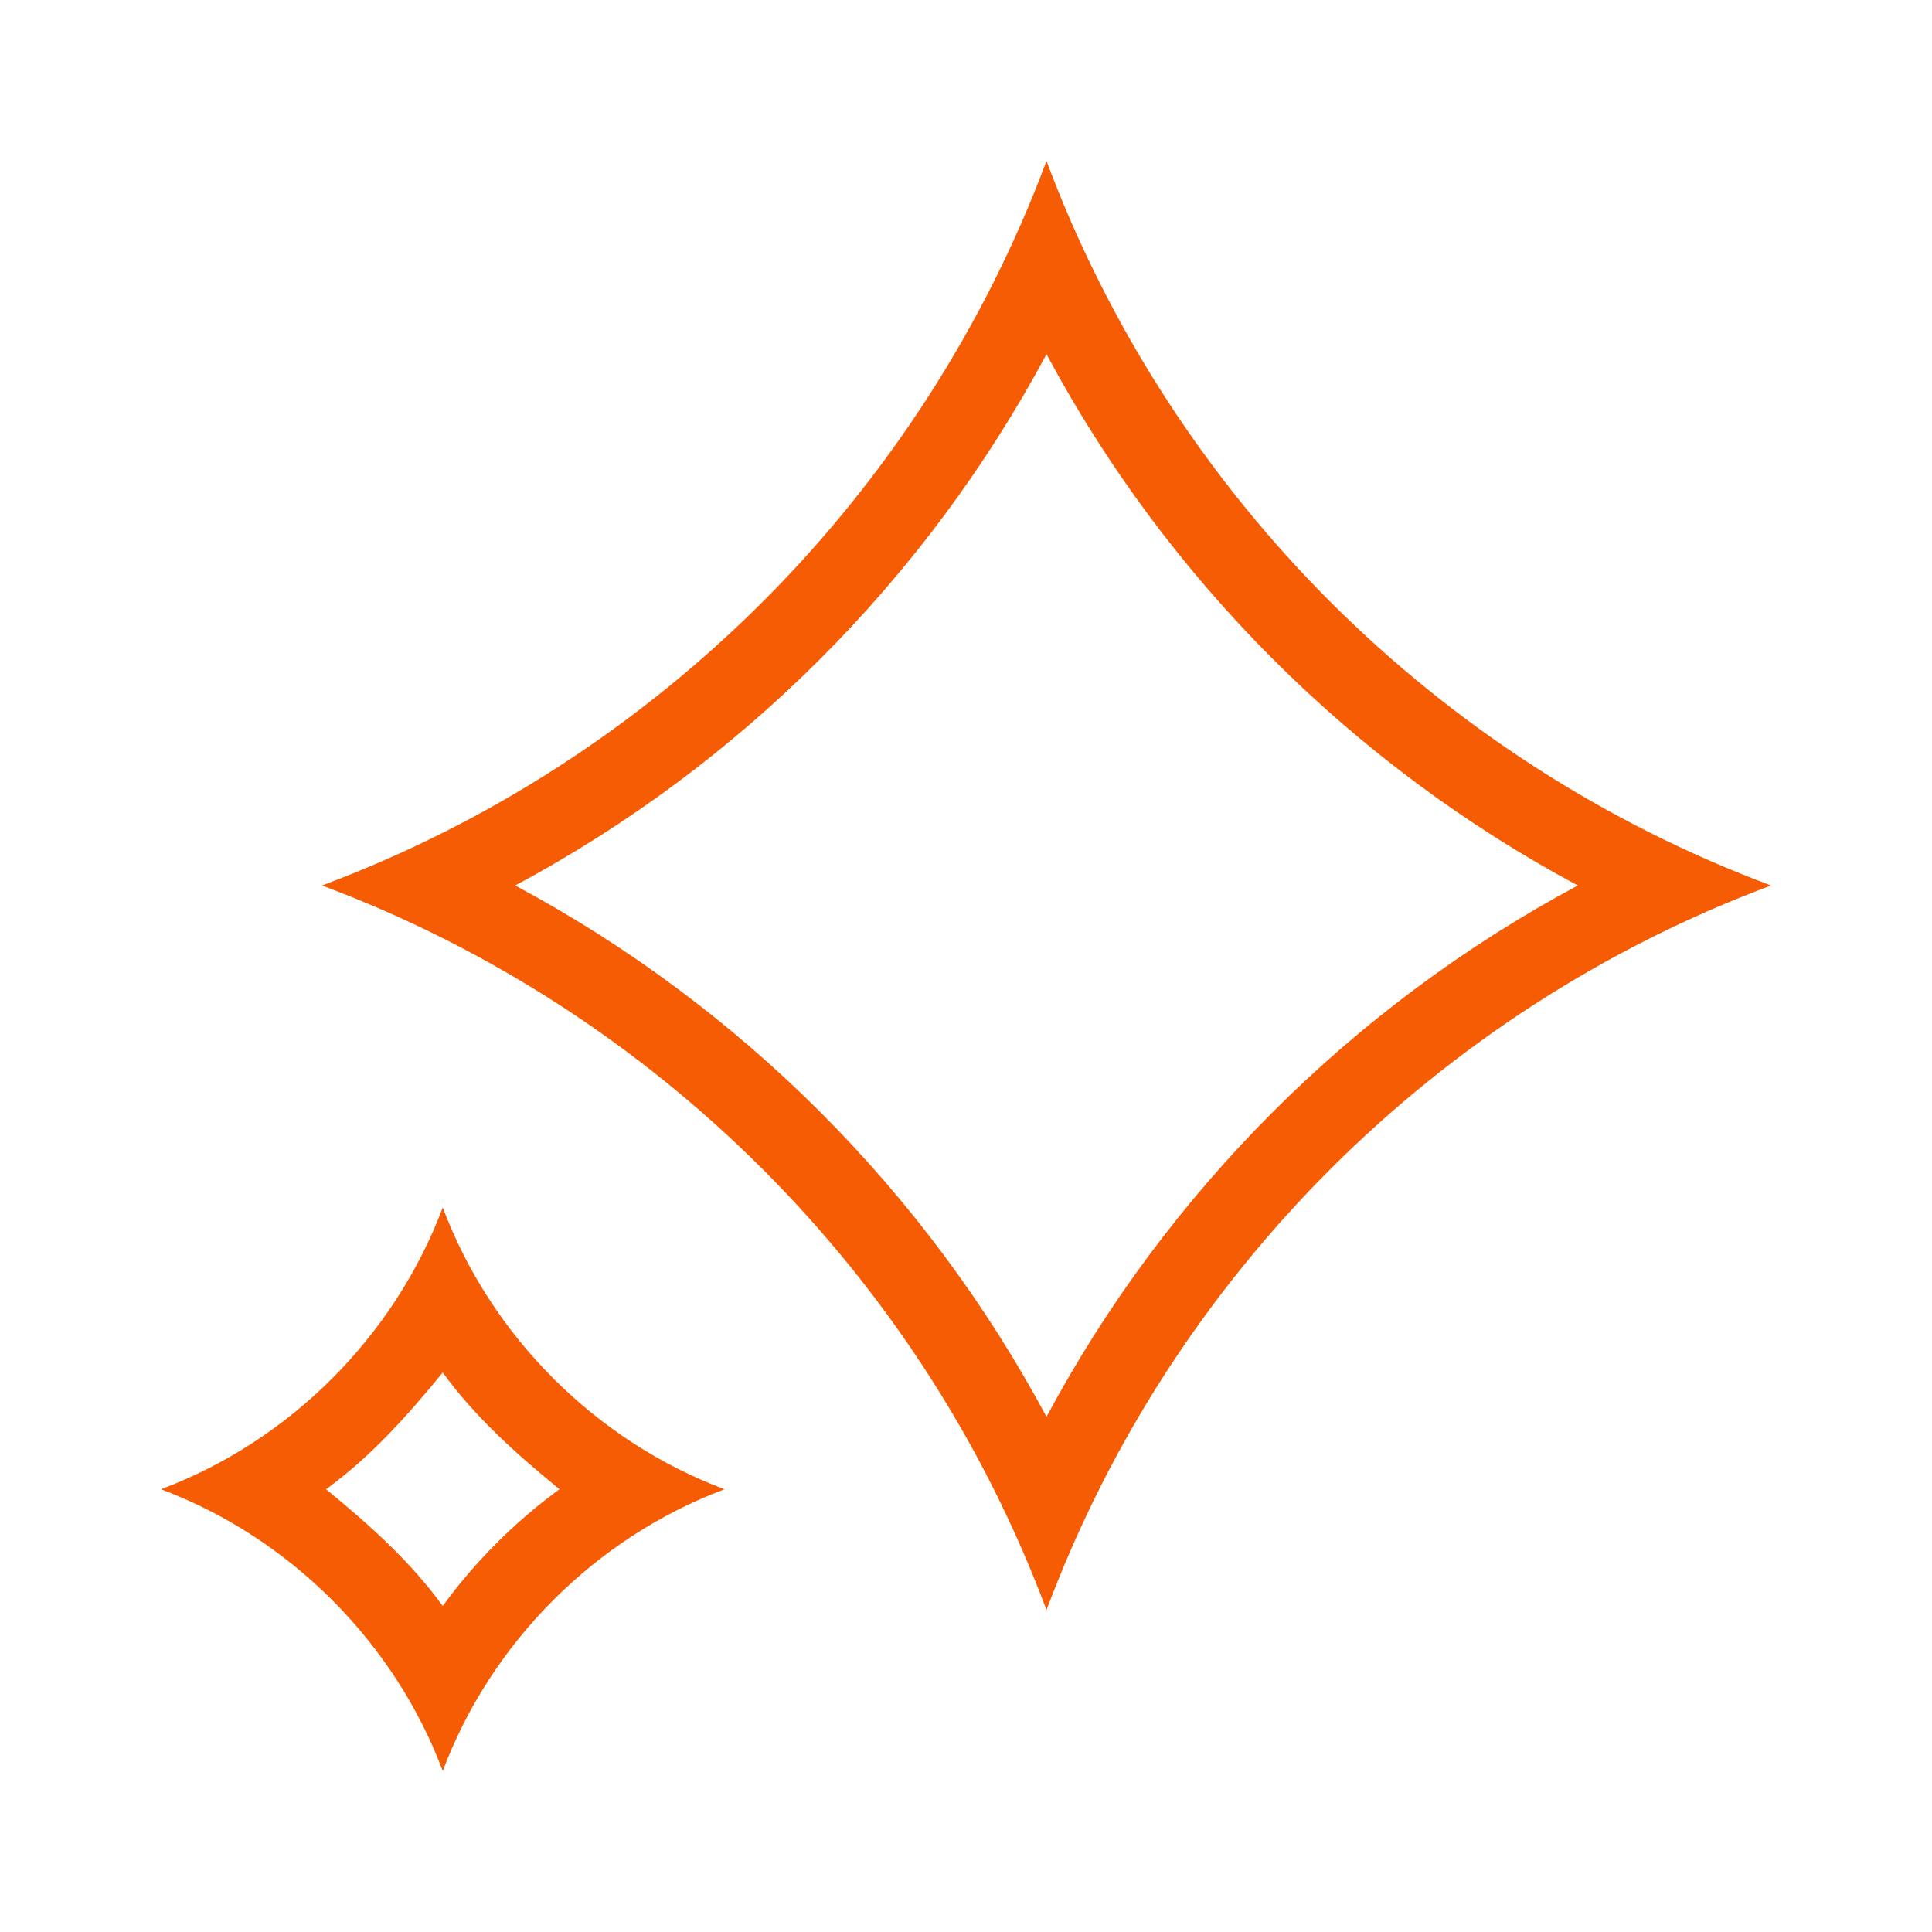
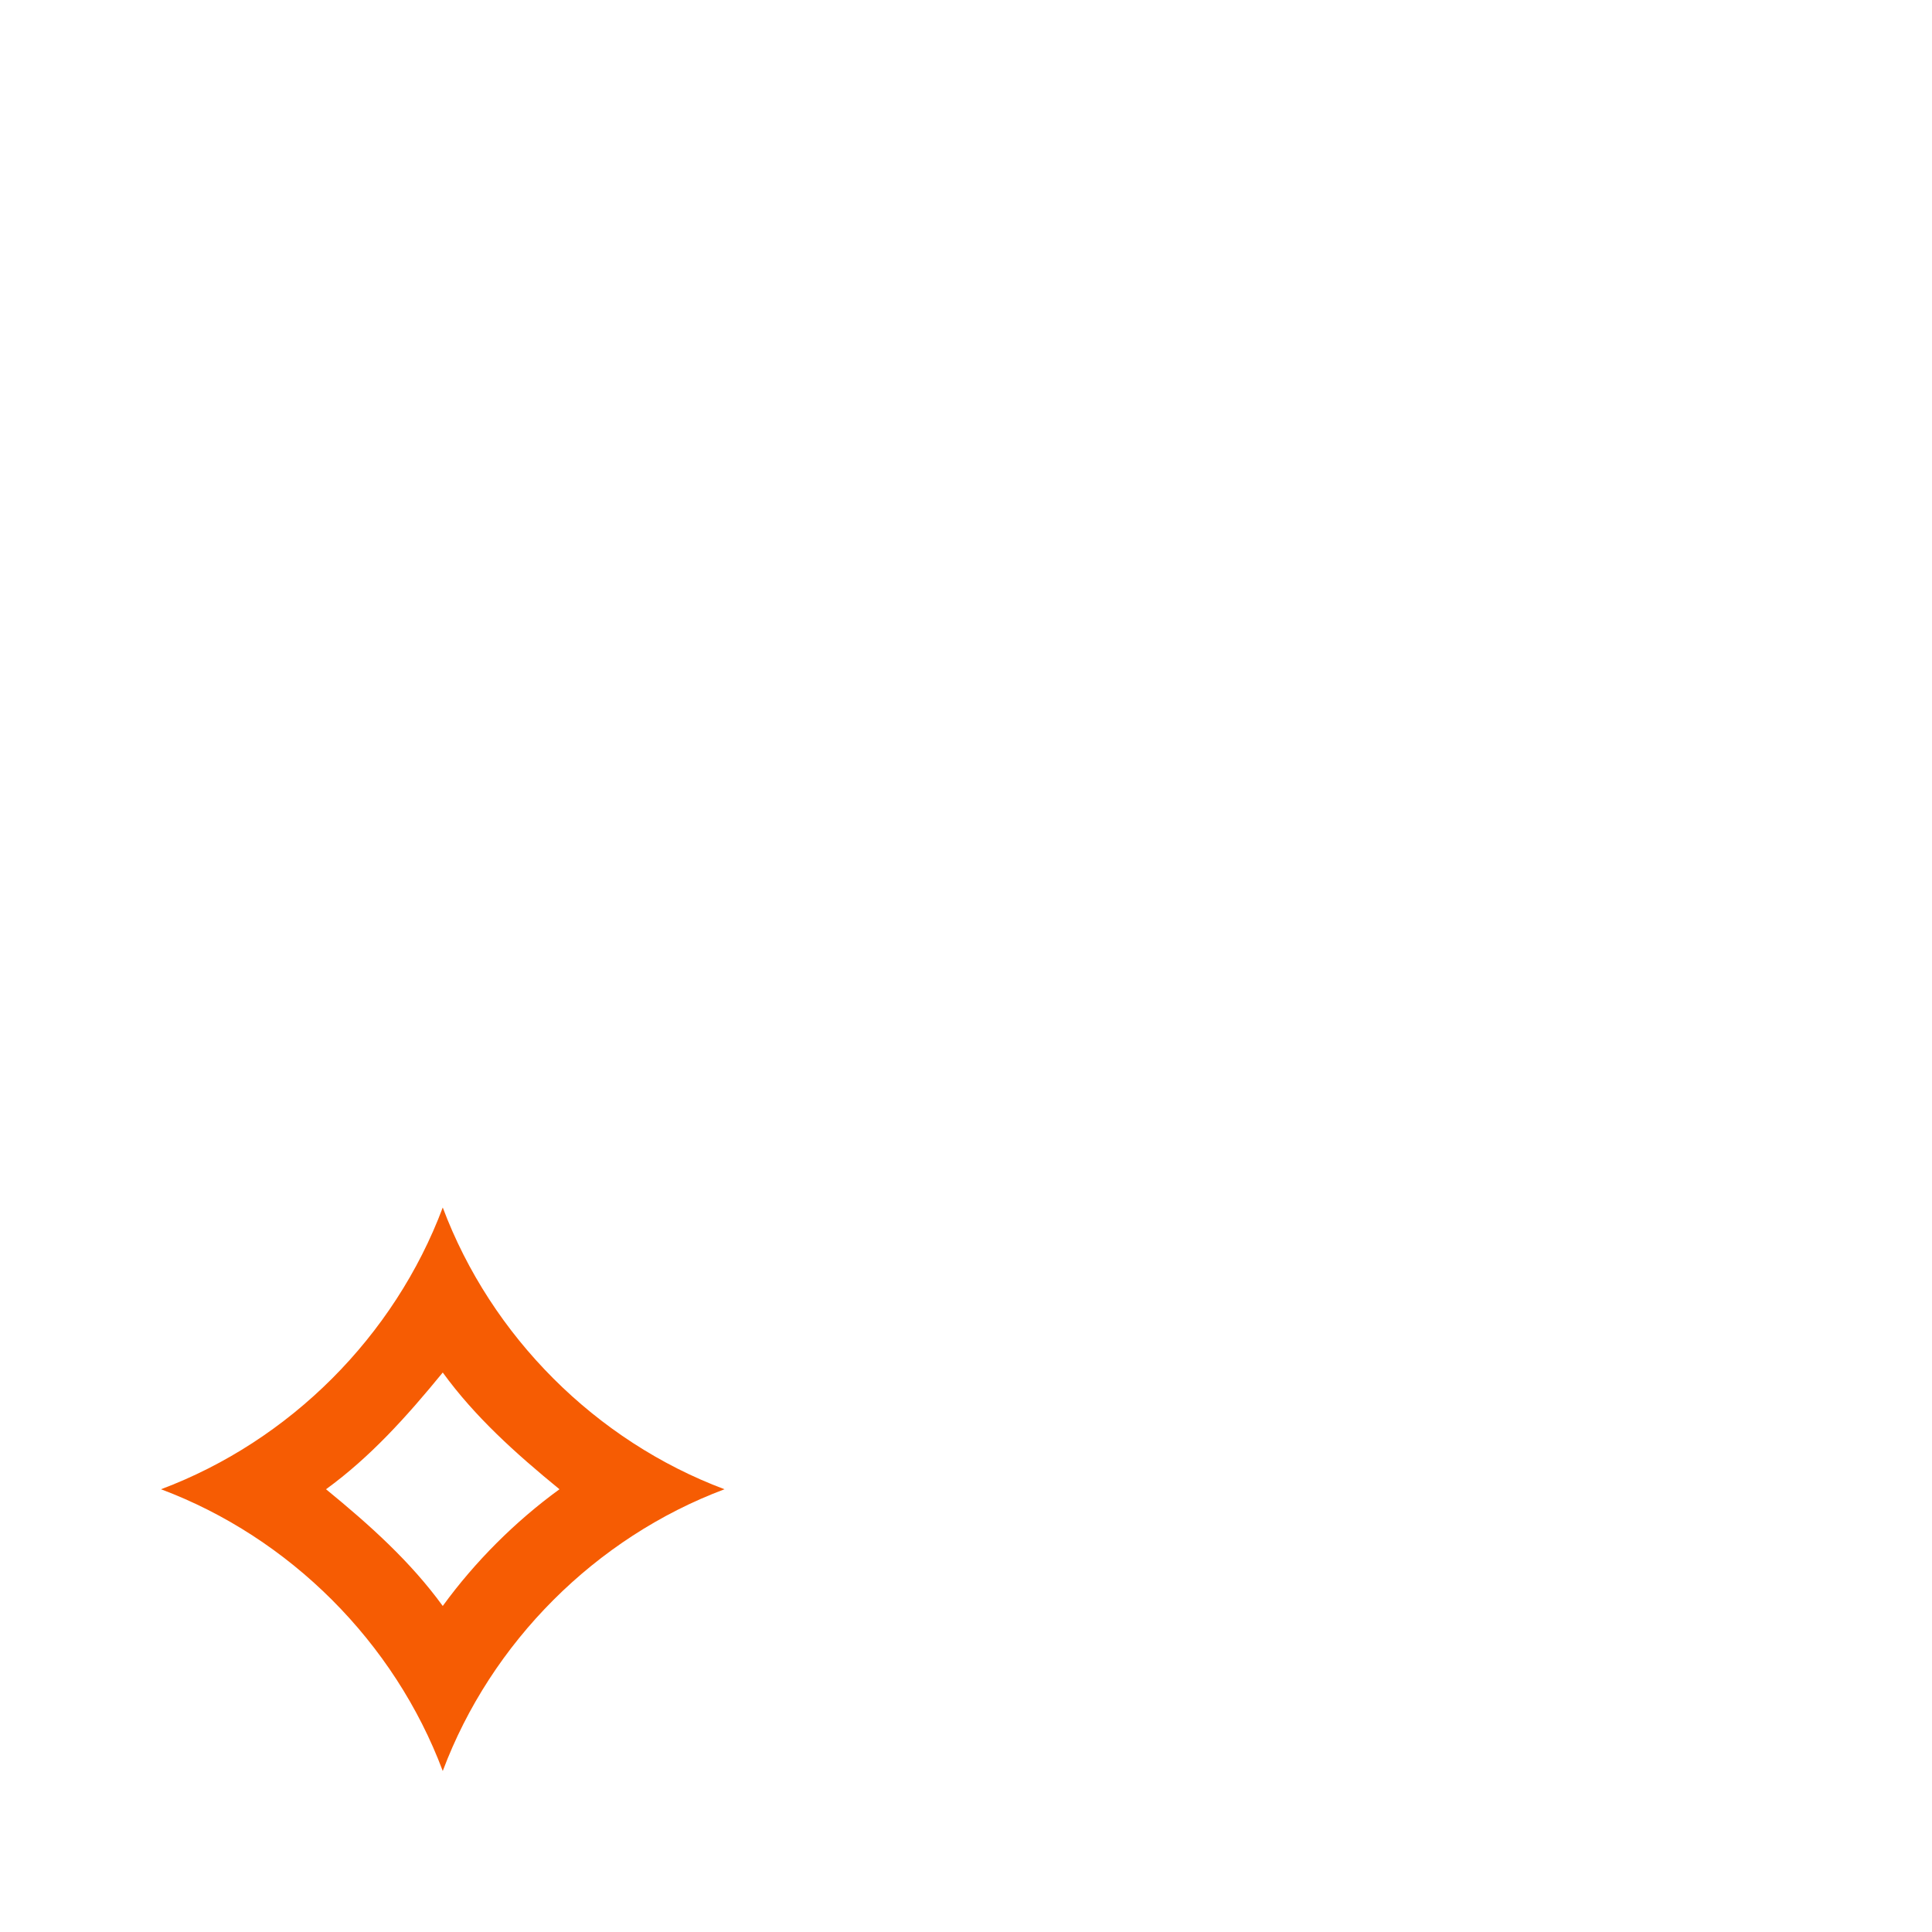
<svg xmlns="http://www.w3.org/2000/svg" viewBox="0 0 48 48" version="1.1" id="Layer_1">
  <defs>
    <style>
      .st0 {
        fill: #f65c03;
      }
    </style>
  </defs>
-   <path d="M26,4c-3.1,8.3-9.7,14.9-18,18,8.3,3.1,14.9,9.7,18,18,3.1-8.3,9.7-14.9,18-18-8.3-3.1-14.9-9.7-18-18ZM26,35.2c-3-5.6-7.6-10.2-13.2-13.2,5.6-3,10.2-7.6,13.2-13.2,3,5.6,7.6,10.2,13.2,13.2-5.6,3-10.2,7.6-13.2,13.2Z" class="st0" />
  <path d="M11,30c-1.2,3.2-3.8,5.8-7,7,3.2,1.2,5.8,3.8,7,7,1.2-3.2,3.8-5.8,7-7-3.2-1.2-5.8-3.8-7-7ZM11,39.9c-.8-1.1-1.8-2-2.9-2.9,1.1-.8,2-1.8,2.9-2.9.8,1.1,1.8,2,2.9,2.9-1.1.8-2.1,1.8-2.9,2.9Z" class="st0" />
</svg>